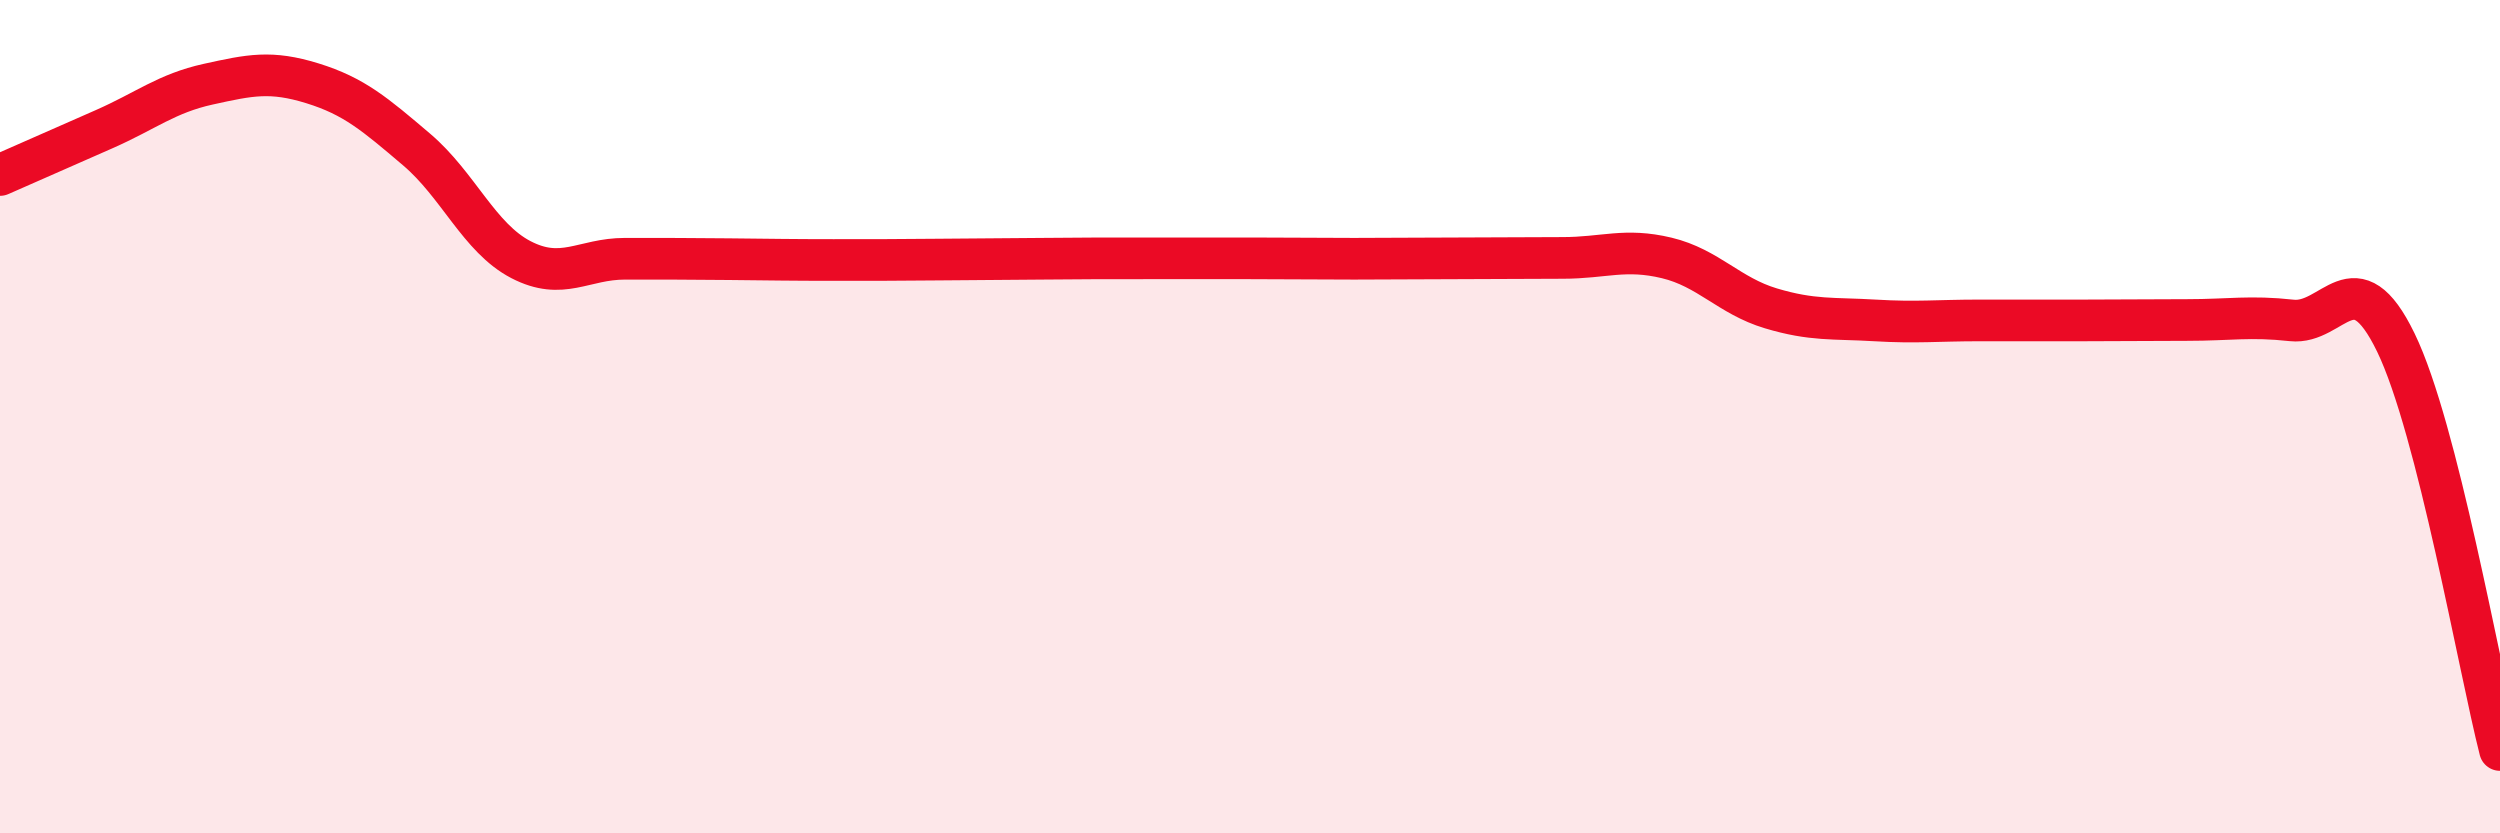
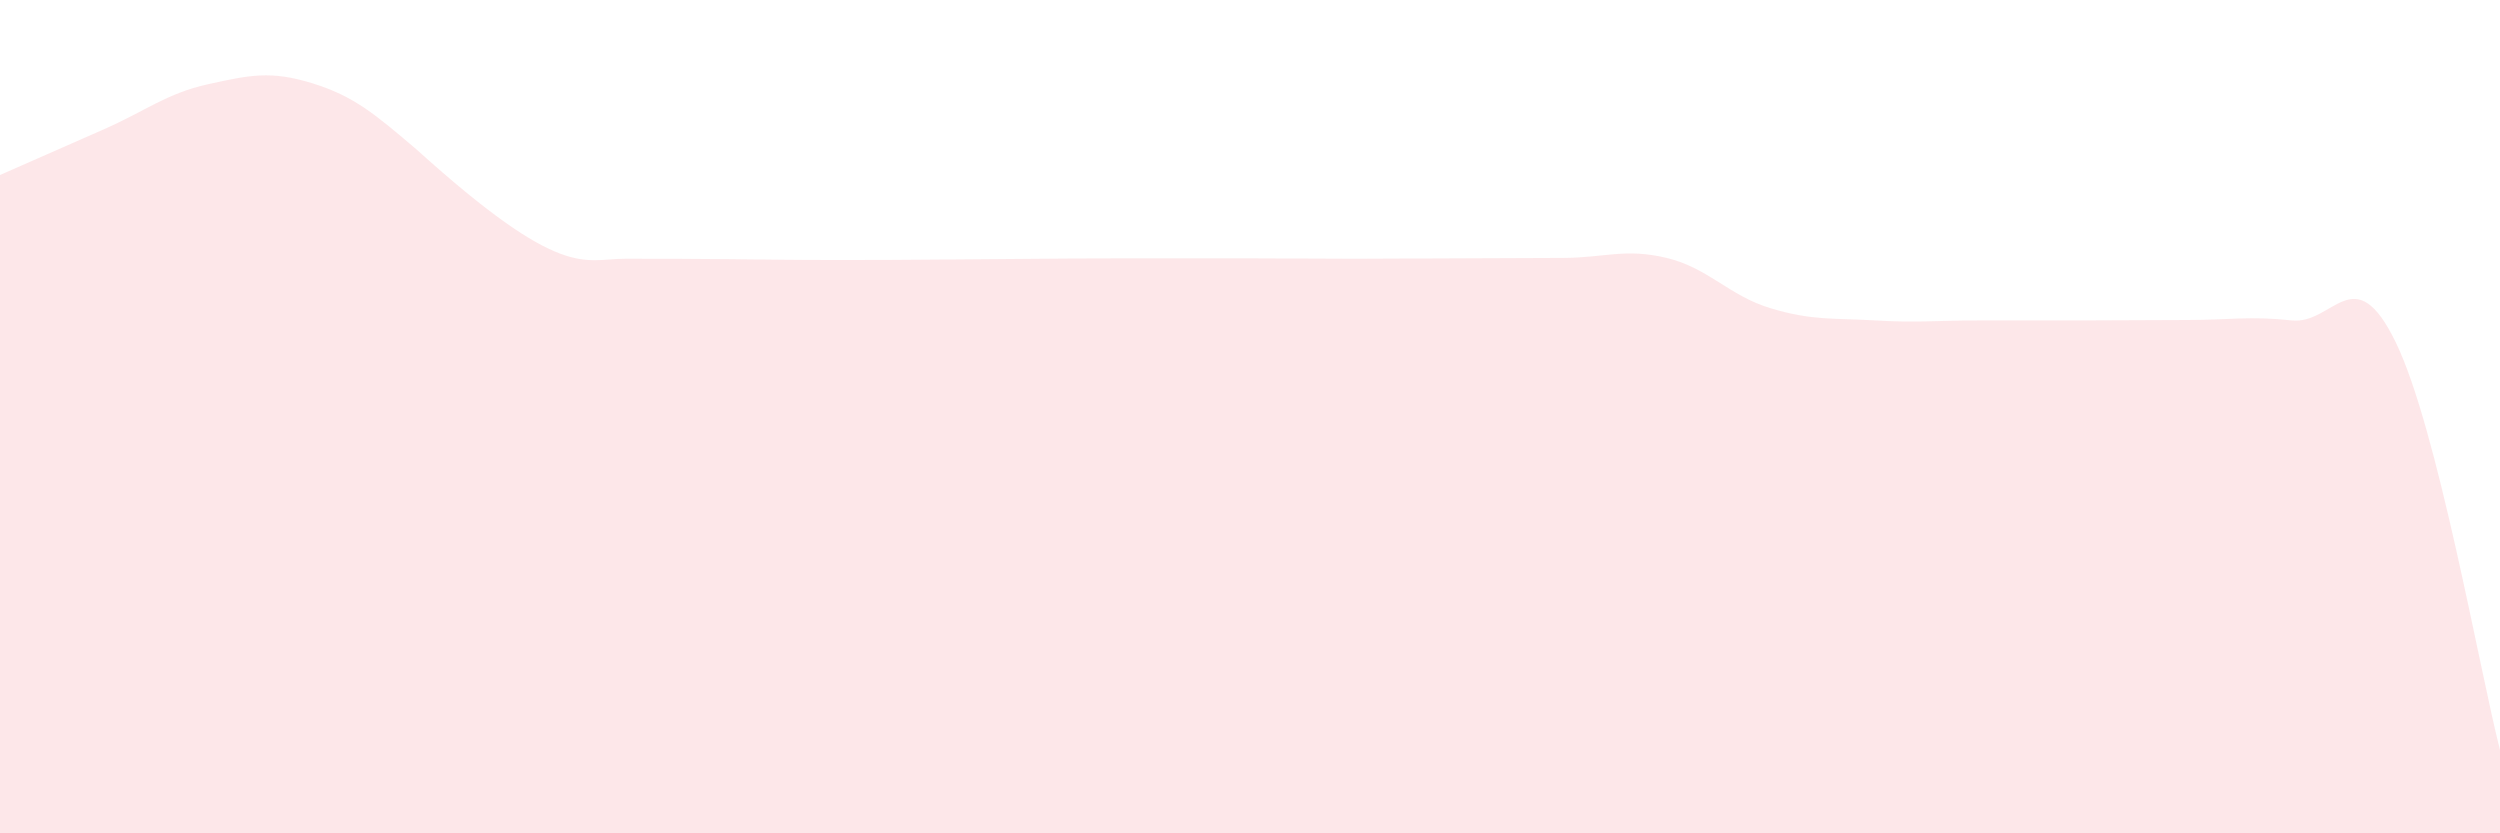
<svg xmlns="http://www.w3.org/2000/svg" width="60" height="20" viewBox="0 0 60 20">
-   <path d="M 0,4.2 C 0.5,3.98 1.5,3.54 2.5,3.1 C 3.5,2.66 4,2.24 5,2.02 C 6,1.8 6.5,1.69 7.5,2 C 8.5,2.31 9,2.74 10,3.59 C 11,4.44 11.5,5.71 12.5,6.23 C 13.5,6.75 14,6.21 15,6.21 C 16,6.21 16.5,6.21 17.5,6.22 C 18.5,6.23 19,6.24 20,6.24 C 21,6.24 21.5,6.24 22.5,6.23 C 23.5,6.22 24,6.22 25,6.21 C 26,6.2 26.5,6.2 27.5,6.2 C 28.5,6.2 29,6.2 30,6.2 C 31,6.2 31.5,6.21 32.5,6.21 C 33.5,6.21 34,6.2 35,6.2 C 36,6.2 36.5,6.19 37.5,6.19 C 38.5,6.19 39,5.95 40,6.19 C 41,6.43 41.5,7.1 42.5,7.4 C 43.5,7.7 44,7.63 45,7.69 C 46,7.75 46.5,7.69 47.5,7.69 C 48.5,7.69 49,7.69 50,7.69 C 51,7.69 51.5,7.68 52.5,7.68 C 53.5,7.68 54,7.58 55,7.69 C 56,7.8 56.5,6.16 57.5,8.22 C 58.5,10.28 59.5,16.04 60,18L60 20L0 20Z" fill="#EB0A25" opacity="0.1" stroke-linecap="round" stroke-linejoin="round" />
-   <path d="M 0,4.2 C 0.5,3.98 1.5,3.54 2.5,3.1 C 3.5,2.66 4,2.24 5,2.02 C 6,1.8 6.5,1.69 7.5,2 C 8.5,2.31 9,2.74 10,3.59 C 11,4.44 11.5,5.71 12.5,6.23 C 13.5,6.75 14,6.21 15,6.21 C 16,6.21 16.5,6.21 17.5,6.22 C 18.5,6.23 19,6.24 20,6.24 C 21,6.24 21.5,6.24 22.5,6.23 C 23.5,6.22 24,6.22 25,6.21 C 26,6.2 26.5,6.2 27.5,6.2 C 28.5,6.2 29,6.2 30,6.2 C 31,6.2 31.5,6.21 32.5,6.21 C 33.5,6.21 34,6.2 35,6.2 C 36,6.2 36.5,6.19 37.5,6.19 C 38.5,6.19 39,5.95 40,6.19 C 41,6.43 41.5,7.1 42.5,7.4 C 43.5,7.7 44,7.63 45,7.69 C 46,7.75 46.5,7.69 47.5,7.69 C 48.5,7.69 49,7.69 50,7.69 C 51,7.69 51.5,7.68 52.5,7.68 C 53.5,7.68 54,7.58 55,7.69 C 56,7.8 56.5,6.16 57.5,8.22 C 58.5,10.28 59.5,16.04 60,18" stroke="#EB0A25" stroke-width="1" fill="none" stroke-linecap="round" stroke-linejoin="round" />
+   <path d="M 0,4.2 C 0.5,3.98 1.5,3.54 2.5,3.1 C 3.5,2.66 4,2.24 5,2.02 C 6,1.8 6.5,1.69 7.5,2 C 8.5,2.31 9,2.74 10,3.59 C 13.5,6.75 14,6.21 15,6.21 C 16,6.21 16.5,6.21 17.5,6.22 C 18.5,6.23 19,6.24 20,6.24 C 21,6.24 21.5,6.24 22.5,6.23 C 23.5,6.22 24,6.22 25,6.21 C 26,6.2 26.5,6.2 27.5,6.2 C 28.5,6.2 29,6.2 30,6.2 C 31,6.2 31.5,6.21 32.5,6.21 C 33.5,6.21 34,6.2 35,6.2 C 36,6.2 36.5,6.19 37.5,6.19 C 38.5,6.19 39,5.95 40,6.19 C 41,6.43 41.5,7.1 42.5,7.4 C 43.5,7.7 44,7.63 45,7.69 C 46,7.75 46.5,7.69 47.5,7.69 C 48.5,7.69 49,7.69 50,7.69 C 51,7.69 51.5,7.68 52.5,7.68 C 53.5,7.68 54,7.58 55,7.69 C 56,7.8 56.5,6.16 57.5,8.22 C 58.5,10.28 59.5,16.04 60,18L60 20L0 20Z" fill="#EB0A25" opacity="0.1" stroke-linecap="round" stroke-linejoin="round" />
</svg>